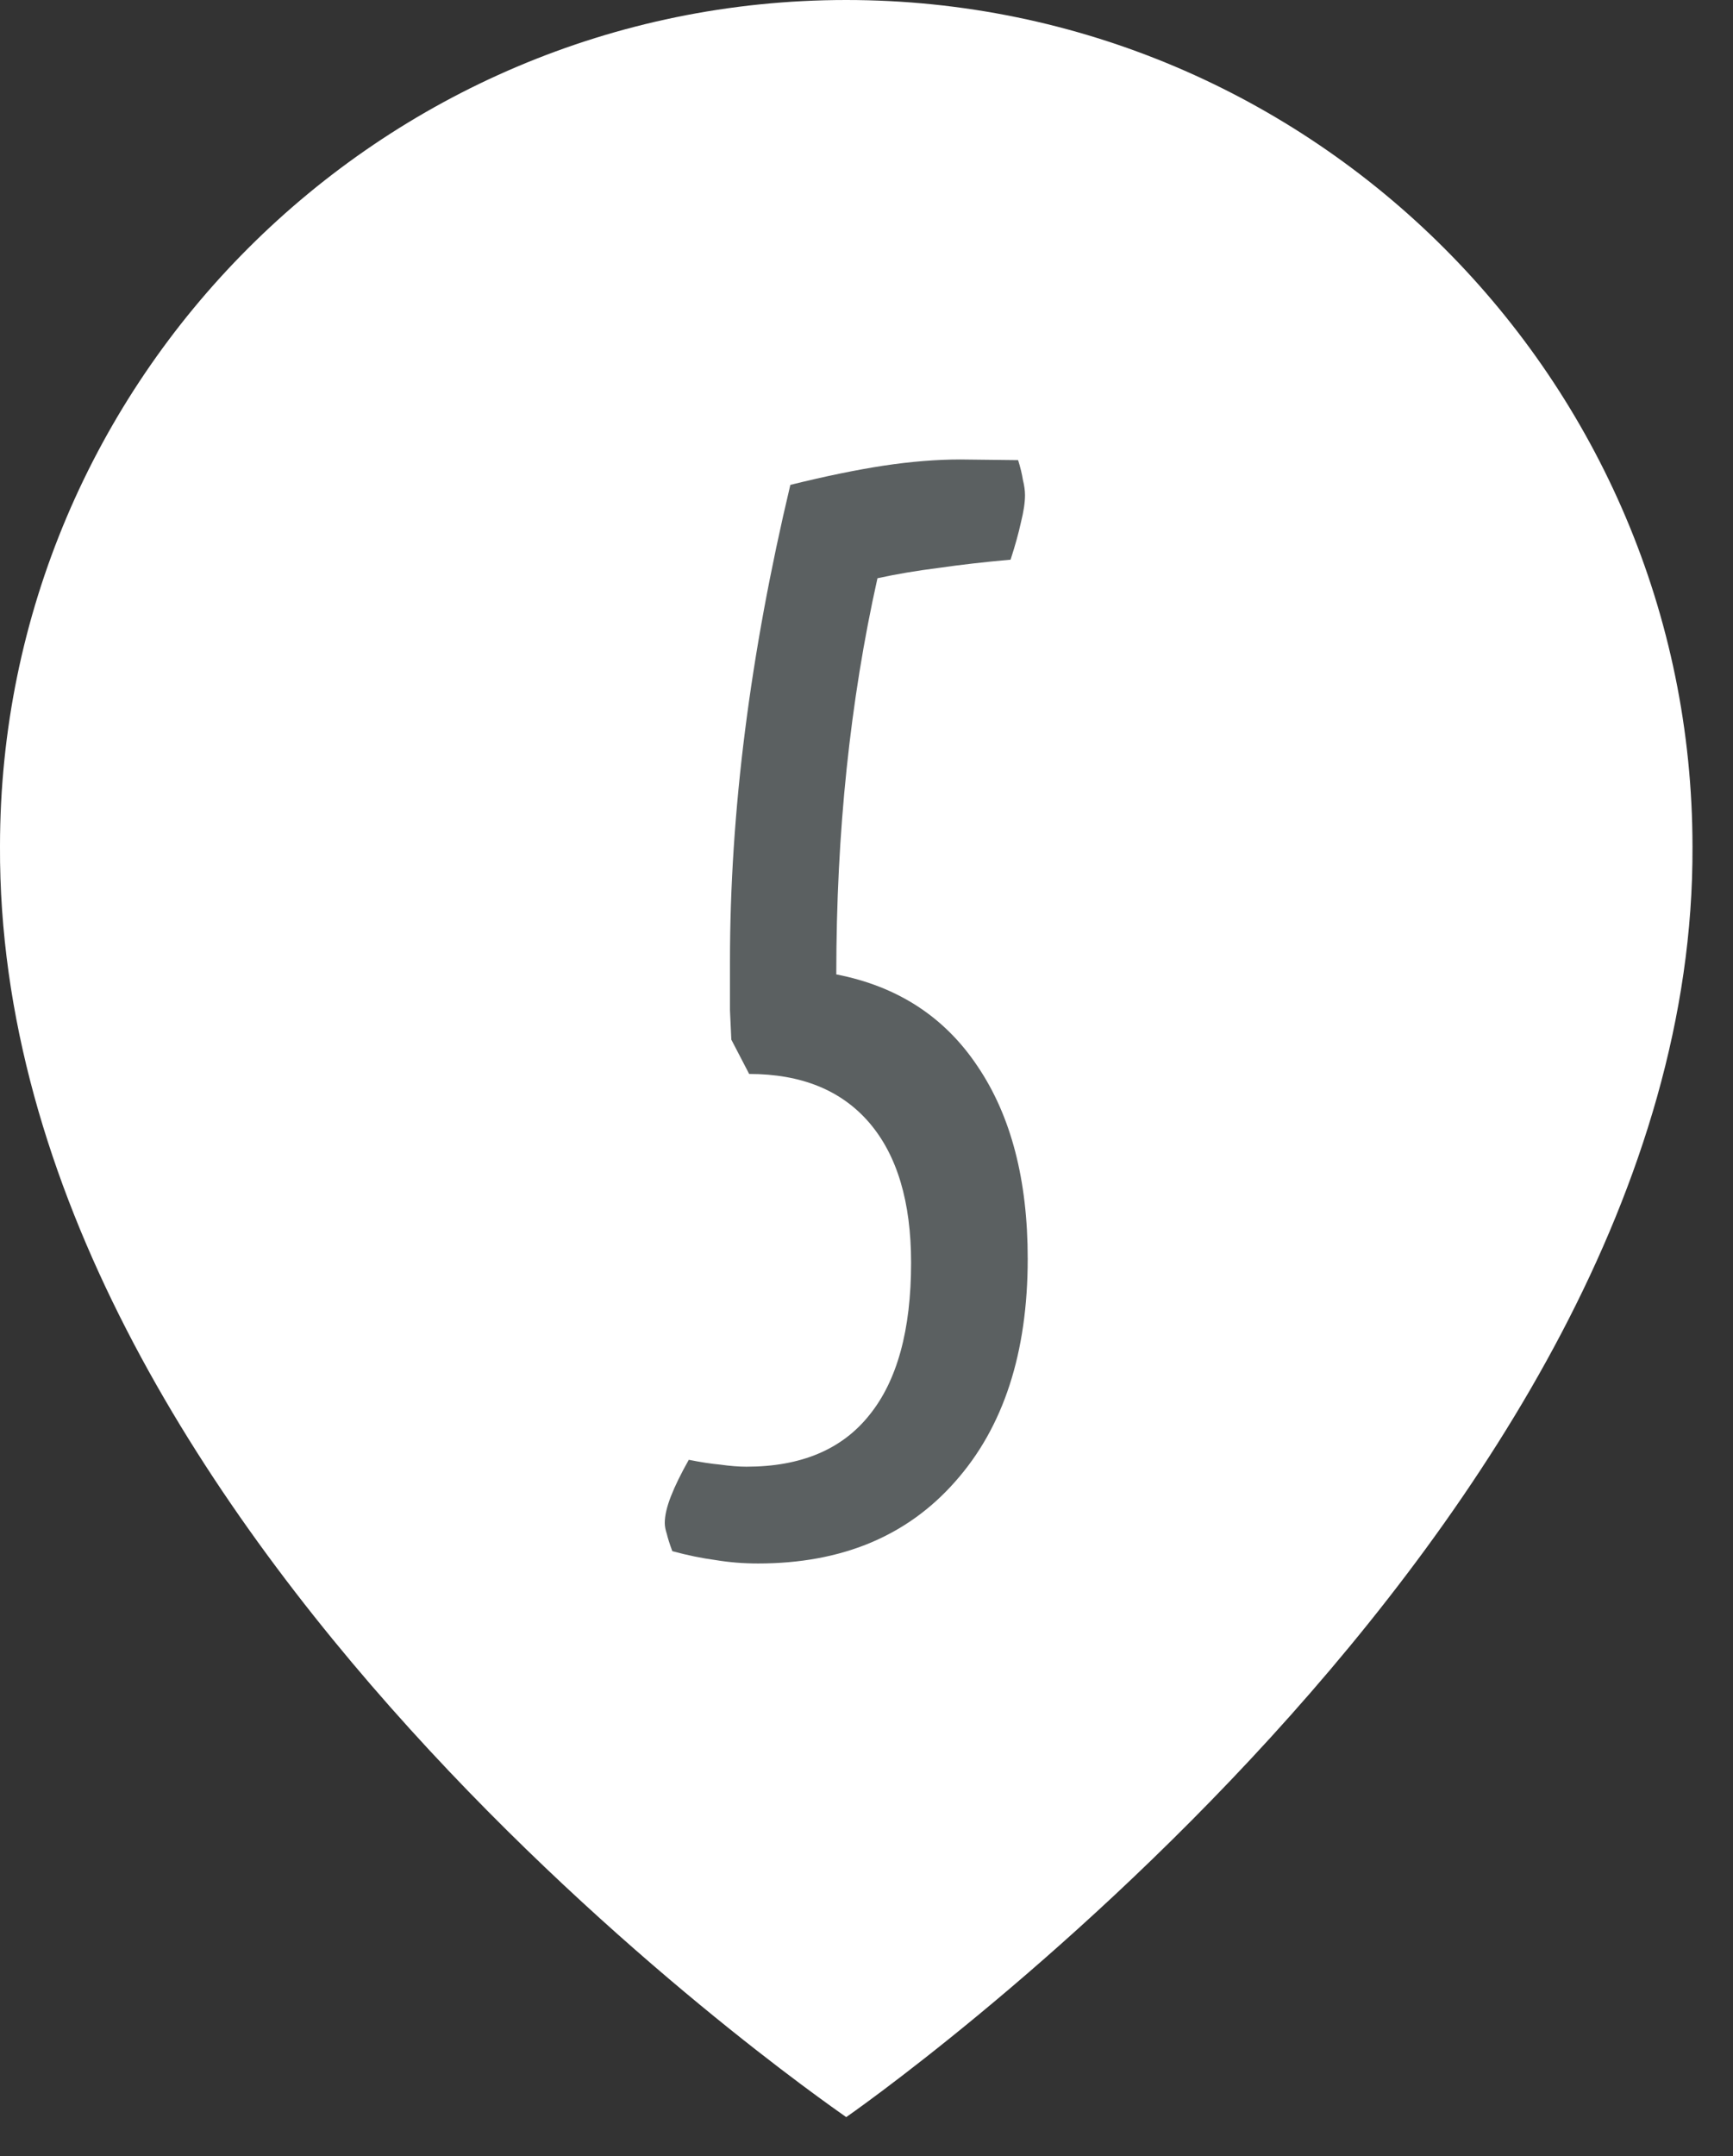
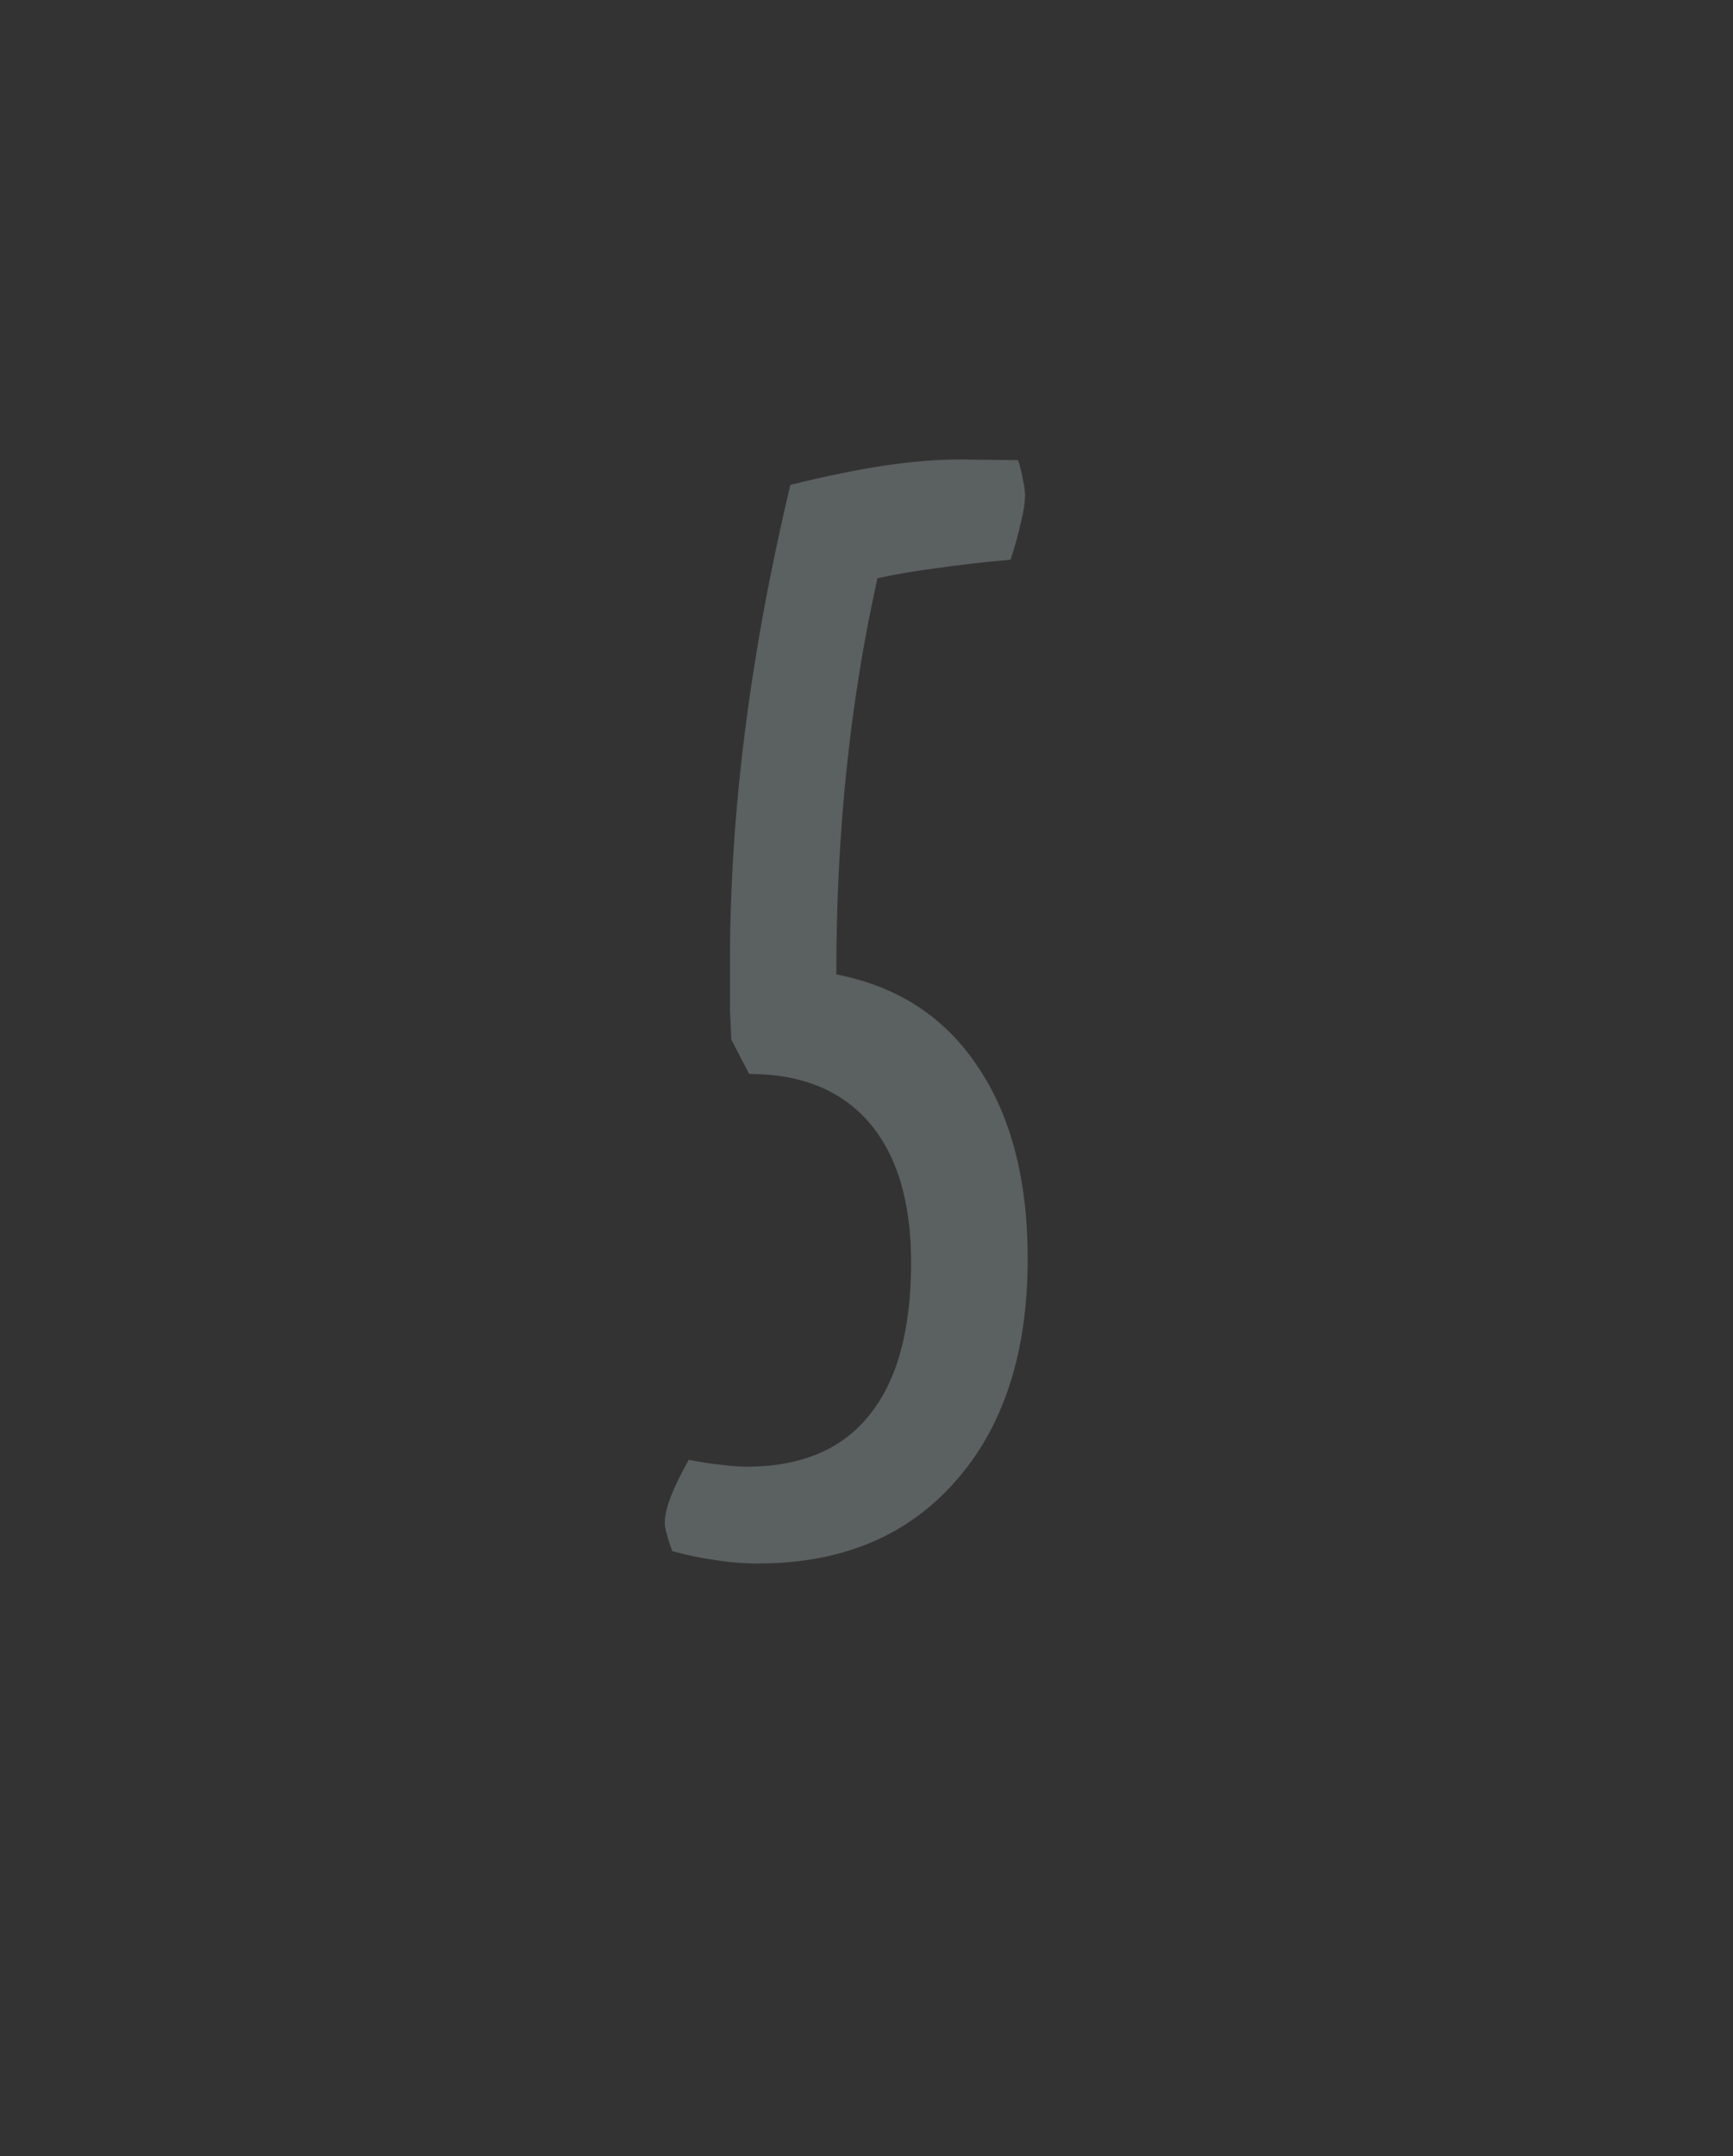
<svg xmlns="http://www.w3.org/2000/svg" width="37" height="46" viewBox="0 0 37 46" fill="none">
  <rect x="0" y="0" width="37" height="46" fill="#333333" stroke="none" />
-   <path d="M18.067 0C8.106 0 0 8.105 0 18.056C-0.065 32.612 17.381 44.681 18.067 45.169C18.067 45.169 36.2 32.612 36.135 18.067C36.135 8.105 28.029 0 18.067 0Z" fill="white" />
  <path d="M14.706 31.145C14.95 31.194 15.175 31.229 15.38 31.248C15.585 31.277 15.771 31.292 15.937 31.292C17.099 31.292 17.973 30.926 18.559 30.193C19.154 29.461 19.452 28.377 19.452 26.941C19.452 25.643 19.154 24.646 18.559 23.953C17.963 23.26 17.108 22.913 15.995 22.913L15.614 22.181C15.604 21.985 15.595 21.775 15.585 21.551C15.585 21.326 15.585 20.984 15.585 20.525C15.585 18.924 15.692 17.278 15.907 15.589C16.122 13.899 16.444 12.151 16.874 10.345C17.626 10.159 18.29 10.023 18.866 9.935C19.452 9.847 19.999 9.803 20.507 9.803L21.737 9.817C21.786 9.974 21.82 10.115 21.84 10.242C21.869 10.359 21.884 10.467 21.884 10.565C21.884 10.721 21.855 10.916 21.796 11.15C21.747 11.375 21.674 11.639 21.576 11.941C21.02 11.99 20.507 12.049 20.038 12.117C19.569 12.176 19.135 12.249 18.734 12.337C18.441 13.646 18.222 15.003 18.075 16.409C17.929 17.806 17.855 19.266 17.855 20.789C19.164 21.043 20.17 21.697 20.873 22.752C21.586 23.807 21.942 25.174 21.942 26.854C21.942 28.865 21.425 30.452 20.39 31.614C19.364 32.776 17.963 33.357 16.186 33.357C15.873 33.357 15.57 33.333 15.277 33.284C14.984 33.245 14.677 33.182 14.354 33.094C14.296 32.938 14.257 32.815 14.237 32.727C14.208 32.64 14.193 32.562 14.193 32.493C14.193 32.337 14.237 32.147 14.325 31.922C14.413 31.697 14.54 31.439 14.706 31.145Z" fill="#5B6061" />
</svg>